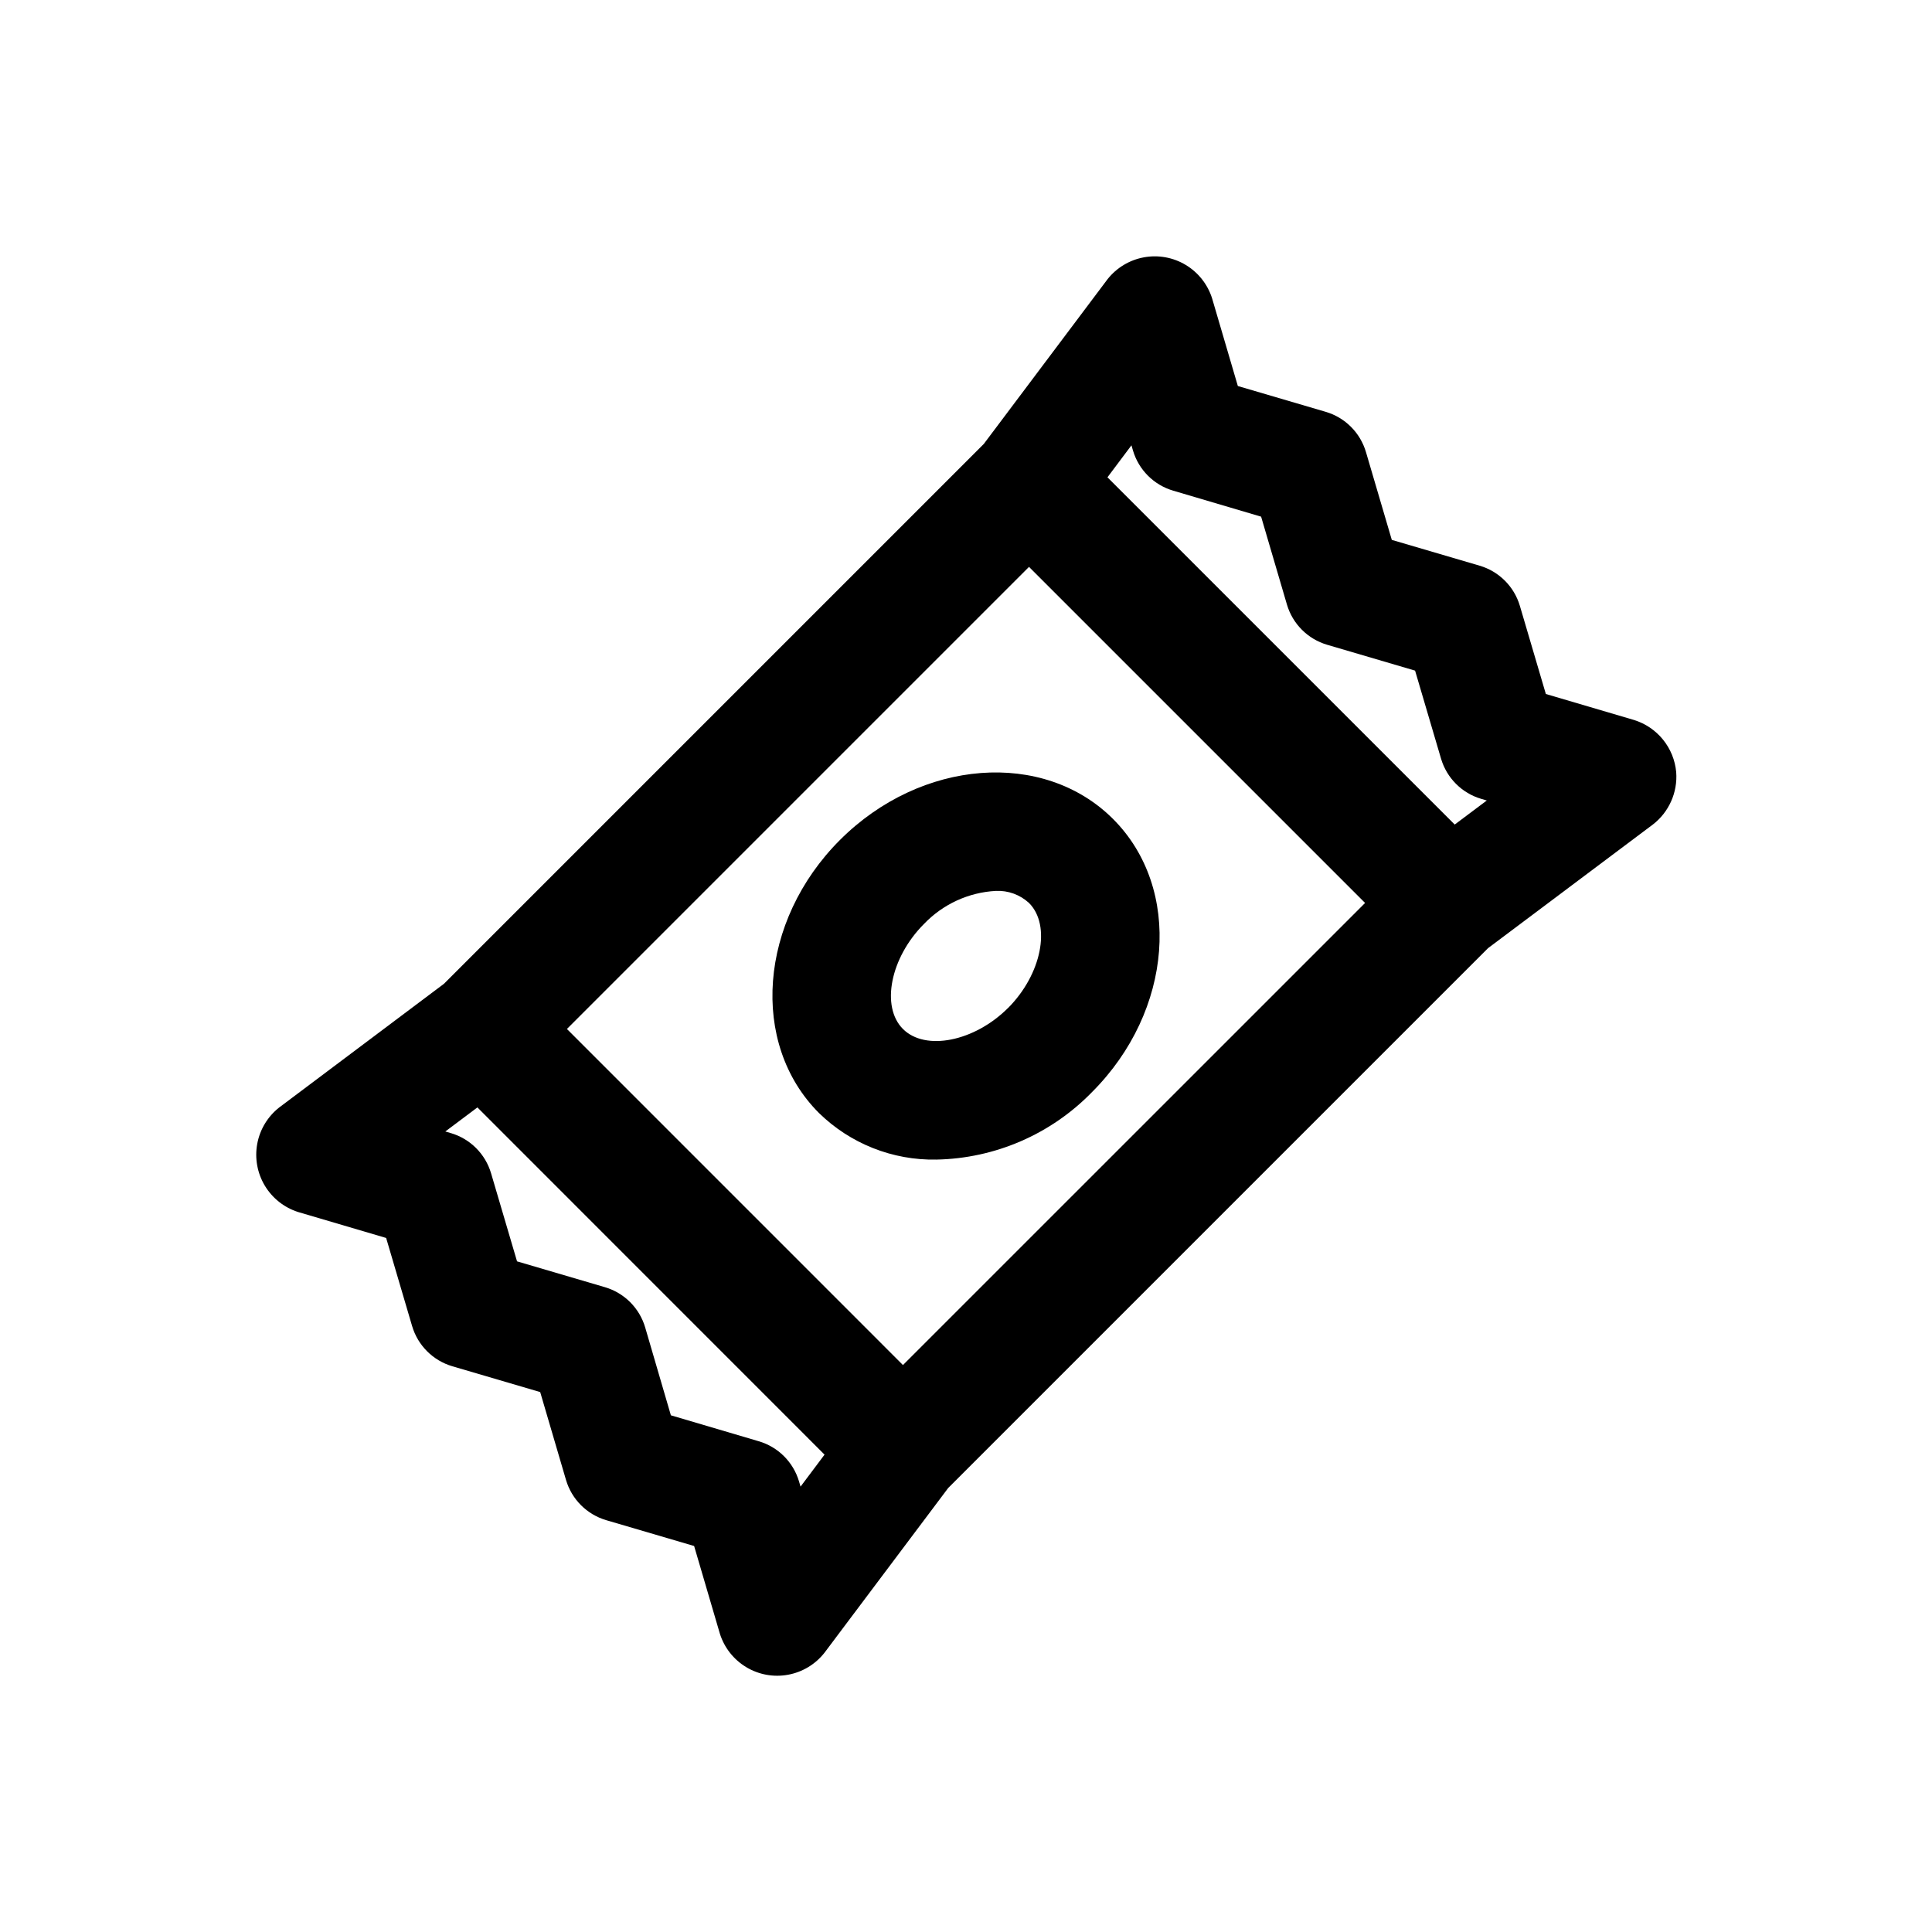
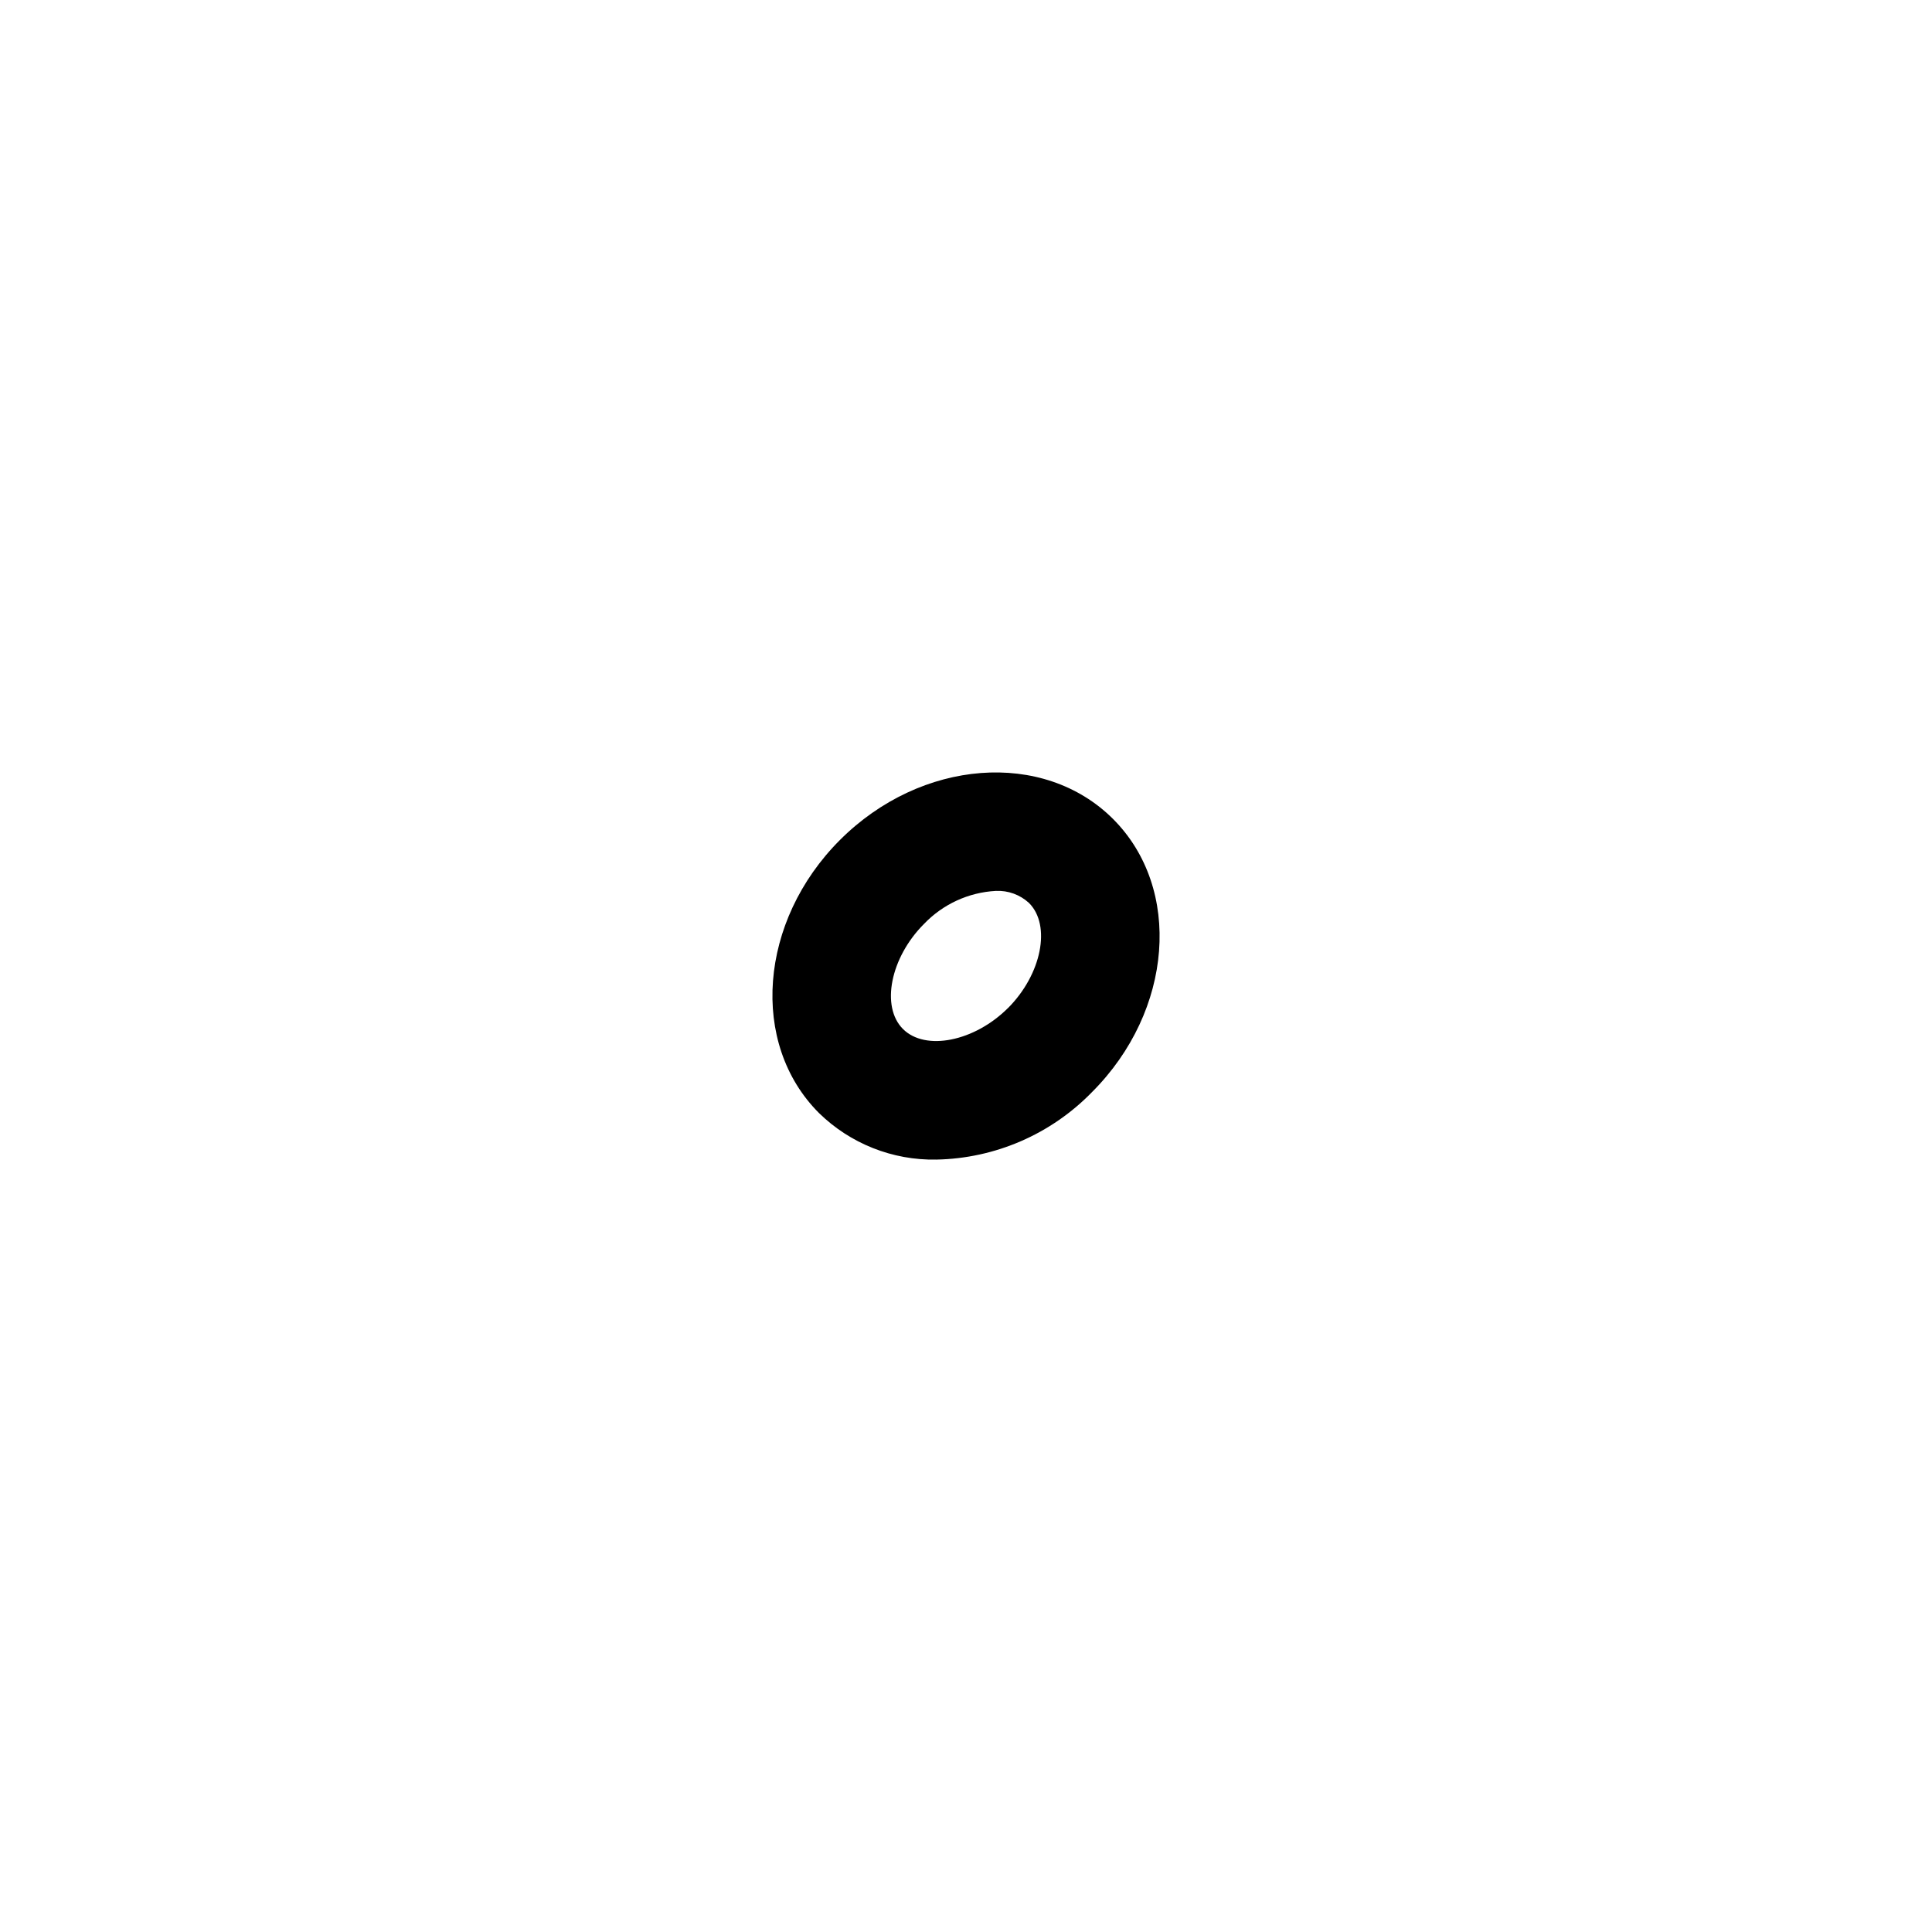
<svg xmlns="http://www.w3.org/2000/svg" fill="#000000" width="800px" height="800px" version="1.1" viewBox="144 144 512 512">
  <g>
-     <path d="m588.21 348.62c-0.285-3.156-1.5-6.156-3.496-8.617-1.996-2.461-4.676-4.273-7.707-5.207l-23.34-6.879-6.879-23.34c-1.512-5.133-5.527-9.148-10.66-10.66l-23.285-6.84-6.848-23.27c-1.512-5.137-5.527-9.156-10.668-10.668l-23.285-6.84-6.84-23.285c-1.184-3.691-3.668-6.824-6.992-8.816-3.324-1.992-7.262-2.703-11.074-2-3.812 0.699-7.238 2.766-9.637 5.809l-32.777 43.637-143.07 143.07-43.66 32.777c-3.047 2.398-5.117 5.82-5.82 9.633s0.008 7.75 2 11.078c1.992 3.324 5.129 5.812 8.82 6.992l23.34 6.879 6.879 23.34c1.512 5.133 5.527 9.148 10.66 10.66l23.285 6.84 6.84 23.285c1.512 5.141 5.531 9.156 10.668 10.668l23.285 6.84 6.84 23.285c1.176 3.695 3.66 6.836 6.988 8.832 3.324 1.992 7.266 2.707 11.078 2 3.816-0.703 7.242-2.773 9.637-5.824l32.785-43.66 143.07-143.07 43.648-32.738h0.004c4.285-3.293 6.621-8.523 6.211-13.91zm-110-67.699 6.84 23.285c1.512 5.141 5.527 9.156 10.668 10.668l23.293 6.848 6.879 23.332c1.512 5.129 5.523 9.141 10.652 10.652l1.473 0.434-8.5 6.375-92.027-92.023 6.359-8.477 0.41 1.402v-0.004c1.523 5.125 5.543 9.129 10.676 10.629zm-156.42 238.15-6.809-23.285c-1.508-5.137-5.527-9.156-10.668-10.668l-23.293-6.848-6.879-23.332c-1.512-5.129-5.523-9.141-10.652-10.652l-1.473-0.434 8.5-6.375 91.996 92.016-6.359 8.477-0.41-1.402v0.004c-1.523-5.125-5.543-9.129-10.676-10.629zm61.504-13.32-89.055-89.062 122.46-122.46 89.062 89.062z" />
    <path d="m366.6 366.6c-21.484 21.484-23.984 53.945-5.566 72.359 8.293 8.113 19.496 12.562 31.094 12.344 15.582-0.293 30.418-6.727 41.281-17.902 21.484-21.484 23.984-53.945 5.566-72.359-18.422-18.41-50.883-15.934-72.375 5.559zm44.531 44.531c-8.902 8.895-21.906 11.484-27.836 5.566-5.926-5.918-3.328-18.941 5.566-27.836 5.004-5.238 11.816-8.375 19.051-8.762 3.238-0.152 6.402 1 8.785 3.195 5.934 5.938 3.328 18.941-5.559 27.844z" />
  </g>
</svg>